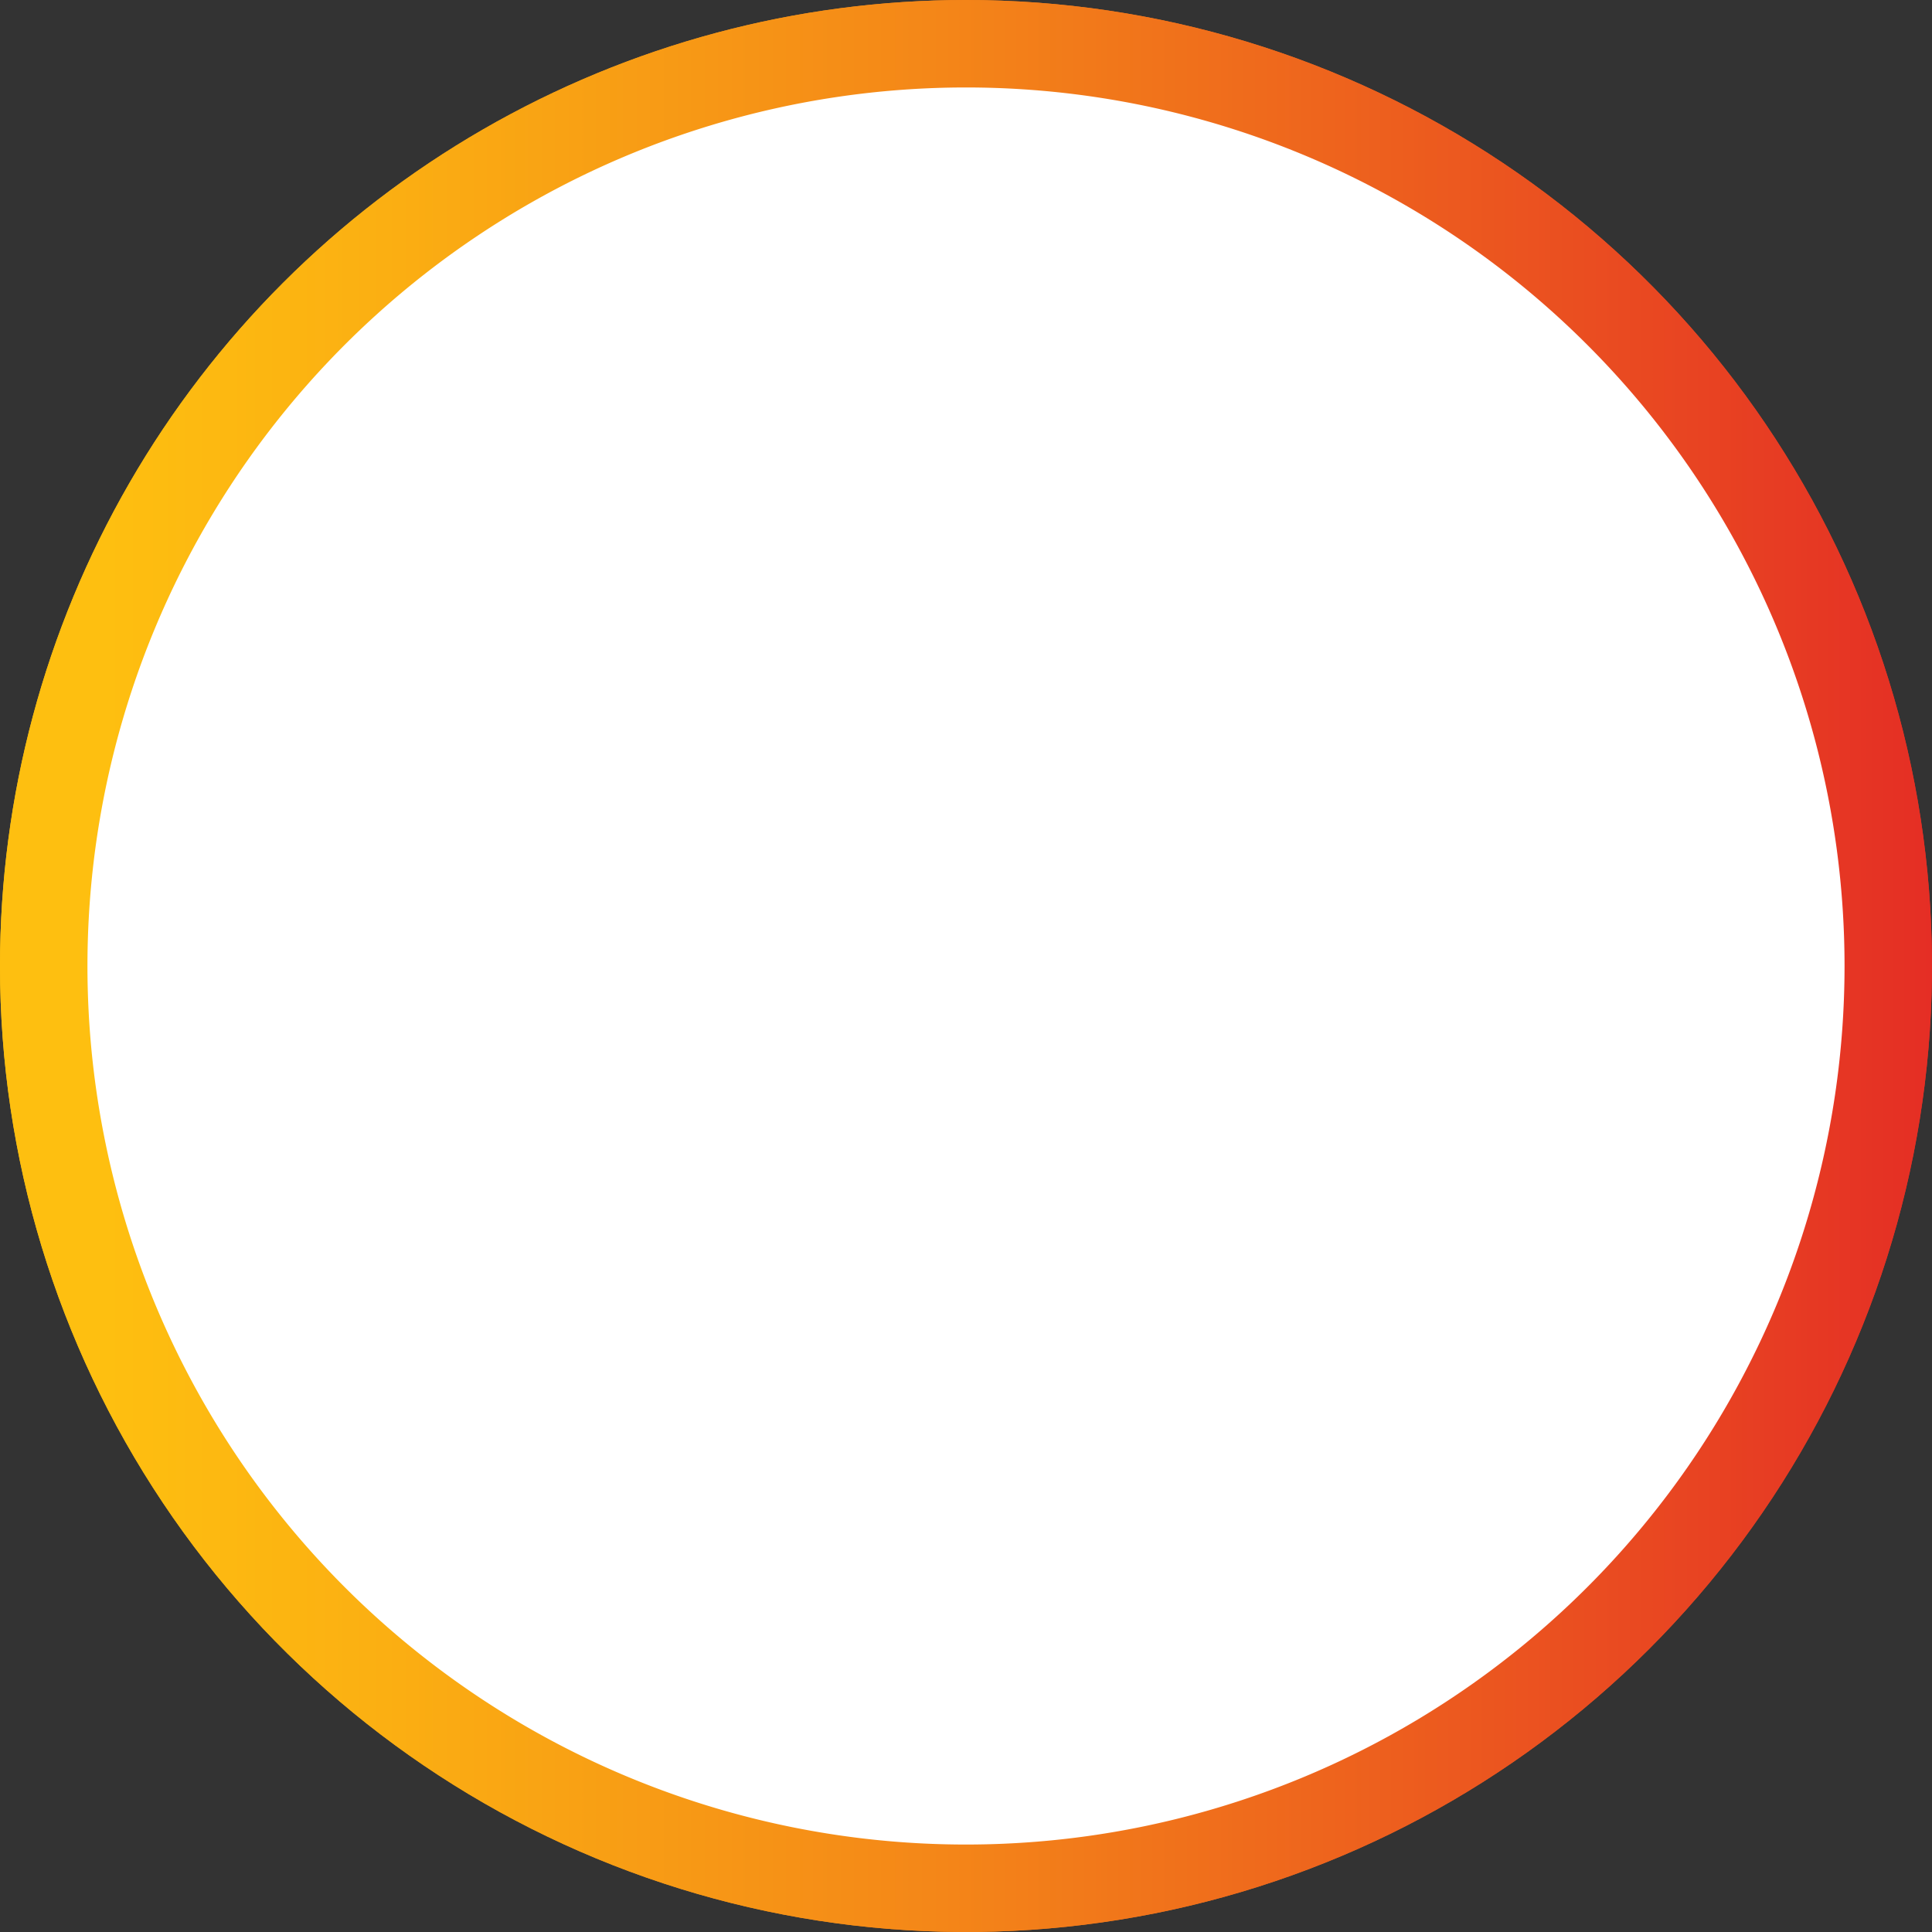
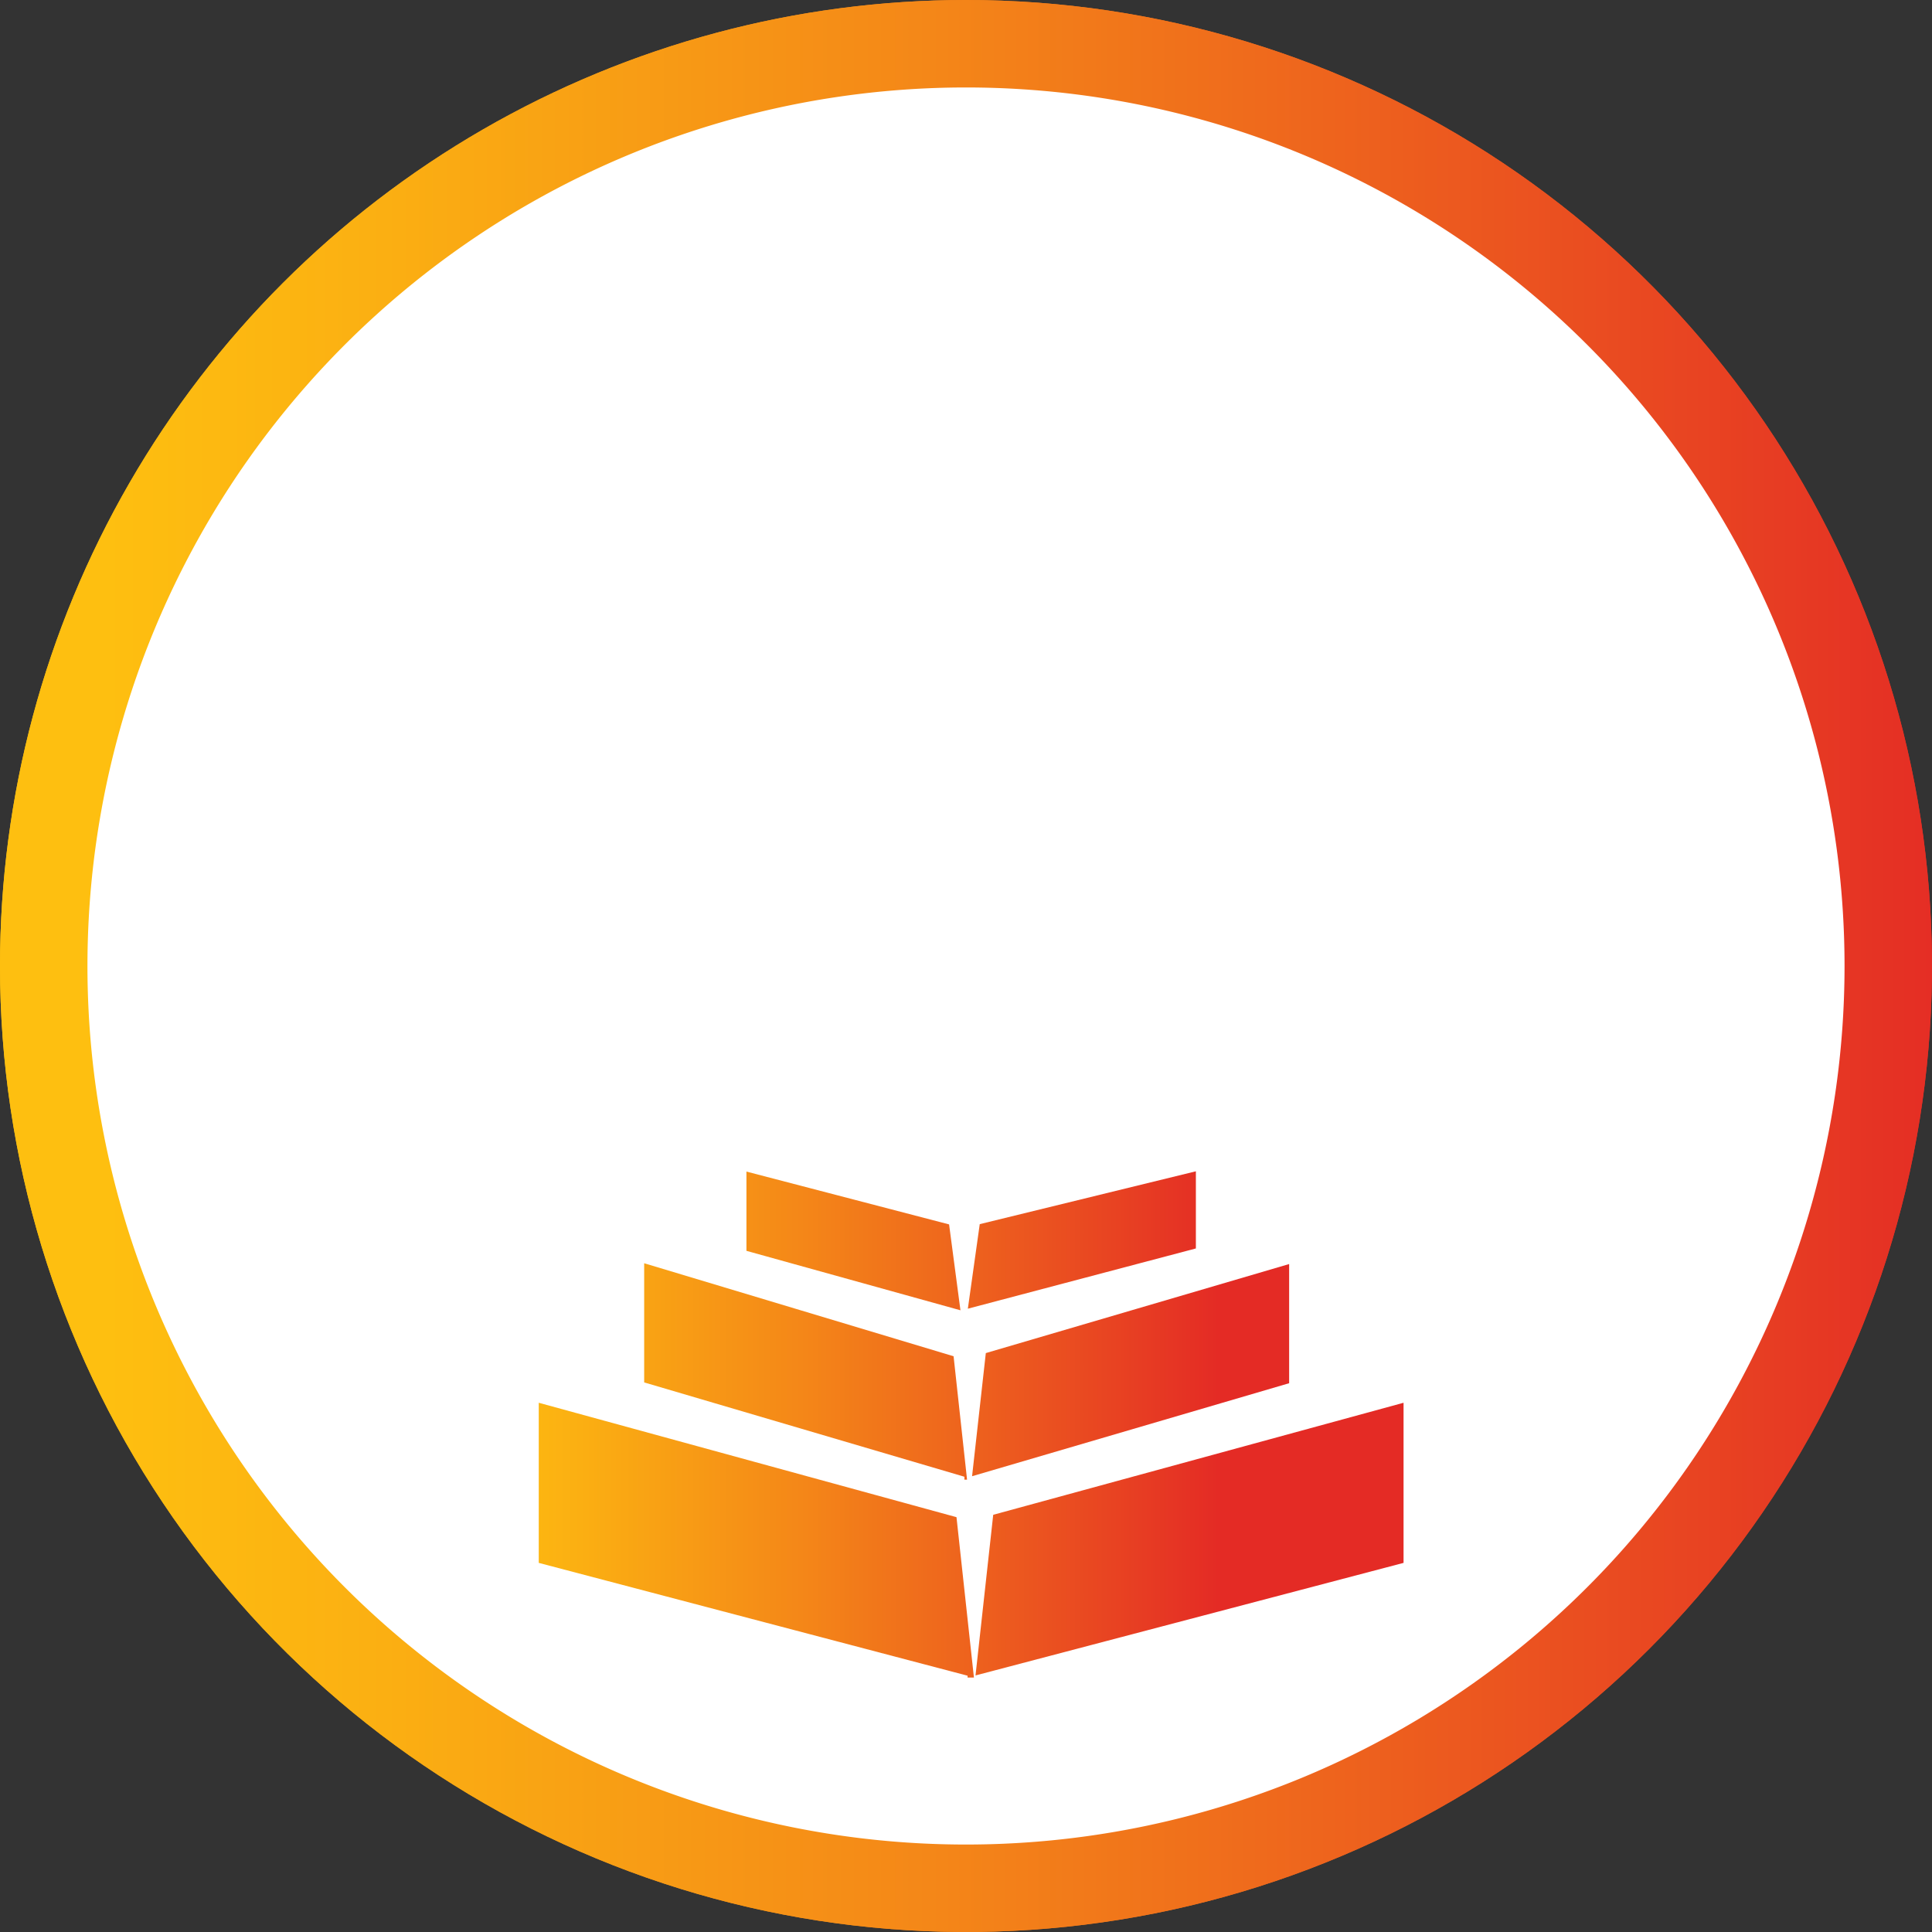
<svg xmlns="http://www.w3.org/2000/svg" xmlns:xlink="http://www.w3.org/1999/xlink" viewBox="0 0 73.12 73.12">
  <rect x="0" y="0" width="73.12" height="73.12" fill="#333333" stroke="none" />
  <defs>
    <style>.cls-1{fill:none;}.cls-2{clip-path:url(#clip-path);}.cls-3{fill:url(#linear-gradient);}.cls-4{fill:#fff;}.cls-5{fill:url(#linear-gradient-2);}.cls-6{fill:url(#linear-gradient-3);}</style>
    <clipPath id="clip-path">
      <path class="cls-1" d="M0,36.56A36.56,36.56,0,1,0,36.56,0,36.56,36.56,0,0,0,0,36.56" />
    </clipPath>
    <linearGradient id="linear-gradient" x1="-894.42" y1="724.57" x2="-894.09" y2="724.57" gradientTransform="matrix(221.76, 0, 0, -221.76, 198348.2, 160718.84)" gradientUnits="userSpaceOnUse">
      <stop offset="0" stop-color="#febf10" />
      <stop offset="0.15" stop-color="#fbaf12" />
      <stop offset="0.45" stop-color="#f48618" />
      <stop offset="0.86" stop-color="#e84322" />
      <stop offset="1" stop-color="#e42b25" />
    </linearGradient>
    <linearGradient id="linear-gradient-2" x1="30.09" y1="27.86" x2="44.66" y2="27.86" gradientTransform="matrix(1, 0, 0, 1, 0, 0)" xlink:href="#linear-gradient" />
    <linearGradient id="linear-gradient-3" x1="-351.47" y1="292.24" x2="-323.04" y2="292.24" gradientTransform="translate(369.17 -238.33)" xlink:href="#linear-gradient" />
  </defs>
  <title>Asset 1</title>
  <g id="Layer_2" data-name="Layer 2">
    <g id="Layer_1-2" data-name="Layer 1">
      <g class="cls-2">
        <rect class="cls-3" width="73.12" height="73.12" />
      </g>
      <path class="cls-4" d="M69.81,36.56A33.25,33.25,0,1,1,36.56,3.31,33.25,33.25,0,0,1,69.81,36.56" />
      <polygon class="cls-4" points="36.56 33.68 36.56 33.68 36.56 33.68 36.56 33.68" />
      <path class="cls-4" d="M32,39.94l-.5-2.62L32,34.1l2-2.87,1.75-2.46.59-1.6.53-2.06-.18-2,.18-2.35L39,22.55l1.07,2.56,1,2.95.18,1.58v1.59l-.24,2-.32,1.07-.23,1.52L39.57,37l-.85,2.43-.83,1.33,1.3,1.73s-1.64,2.7-4.12,1.33C35,43.74,32,39.94,32,39.94Z" />
      <path class="cls-5" d="M34.8,14.55a11.29,11.29,0,0,0-.55,4.23,31.33,31.33,0,0,0,.66,4,23.53,23.53,0,0,1,.67,3.78,3.56,3.56,0,0,1-1.07,2.84c0-1.36.08-2.93-1.6-4,1,2.31-.68,4.36-1.93,7.2-3.32,7.53,3.59,11.26,5.21,11.54-2.95-1.57-3.38-4.74-2.7-7.44.4-1.59,1.66-3.11,2.48-4.52a17.91,17.91,0,0,0,1.72-3.62,7.2,7.2,0,0,0,0-4.25c5,5.52,2.17,10.27,1.44,11.44-1,1.59-3.84,5.06-1.76,8.2,1.32-.23,4.06-2,4.74-5.86.28-1.58,1-3,2.55-3.3-2-1.06-3.79.64-4.18,1.68v-.06a13.49,13.49,0,0,0,1.84-6.88,11.17,11.17,0,0,0-1.89-5c-.92-1.41-1.84-2.85-2.67-4.28A12.94,12.94,0,0,1,36,15.92a5.86,5.86,0,0,1,.68-4.39,8.2,8.2,0,0,0-1.91,3" />
-       <path class="cls-6" d="M35.92,46.34l-7.67-2v3l8.1,2.25Zm.87,9.53,12-3.52V47.84L37.31,51.21Zm8.47-11.54-8.18,2-.45,3.2,8.63-2.28Zm-7.67,13-.67,6.08,16.2-4.26V53.09Zm-17.2-4.24v6.06l16.23,4.27v.07l.13,0,.11,0-.66-6.07ZM36.5,56l.1,0-.51-4.67L24.38,47.81v4.51L36.5,55.89Z" />
      <g class="cls-2">
        <rect class="cls-3" width="73.12" height="73.12" />
      </g>
      <path class="cls-4" d="M69.81,36.56A33.25,33.25,0,1,1,36.56,3.31,33.25,33.25,0,0,1,69.81,36.56" />
      <polygon class="cls-4" points="36.56 33.68 36.56 33.68 36.56 33.68 36.56 33.68" />
      <path class="cls-4" d="M32,39.94l-.5-2.62L32,34.1l2-2.87,1.75-2.46.59-1.6.53-2.06-.18-2,.18-2.35L39,22.55l1.07,2.56,1,2.95.18,1.58v1.59l-.24,2-.32,1.07-.23,1.52L39.57,37l-.85,2.43-.83,1.33,1.3,1.73s-1.64,2.7-4.12,1.33C35,43.74,32,39.94,32,39.94Z" />
-       <path class="cls-5" d="M34.8,14.55a11.29,11.29,0,0,0-.55,4.23,31.33,31.33,0,0,0,.66,4,23.53,23.53,0,0,1,.67,3.78,3.56,3.56,0,0,1-1.07,2.84c0-1.36.08-2.93-1.6-4,1,2.31-.68,4.36-1.93,7.2-3.32,7.53,3.59,11.26,5.21,11.54-2.95-1.57-3.38-4.74-2.7-7.44.4-1.59,1.66-3.11,2.48-4.52a17.91,17.91,0,0,0,1.72-3.62,7.2,7.2,0,0,0,0-4.25c5,5.52,2.17,10.27,1.44,11.44-1,1.59-3.84,5.06-1.76,8.2,1.32-.23,4.06-2,4.74-5.86.28-1.58,1-3,2.55-3.3-2-1.06-3.79.64-4.18,1.68v-.06a13.49,13.49,0,0,0,1.84-6.88,11.17,11.17,0,0,0-1.89-5c-.92-1.41-1.84-2.85-2.67-4.28A12.94,12.94,0,0,1,36,15.92a5.86,5.86,0,0,1,.68-4.39,8.2,8.2,0,0,0-1.91,3" />
      <path class="cls-6" d="M35.92,46.34l-7.67-2v3l8.1,2.25Zm.87,9.53,12-3.52V47.84L37.31,51.21Zm8.47-11.54-8.18,2-.45,3.2,8.63-2.28Zm-7.67,13-.67,6.08,16.2-4.26V53.09Zm-17.2-4.24v6.06l16.23,4.27v.07l.13,0,.11,0-.66-6.07ZM36.5,56l.1,0-.51-4.67L24.38,47.81v4.51L36.5,55.89Z" />
    </g>
  </g>
</svg>